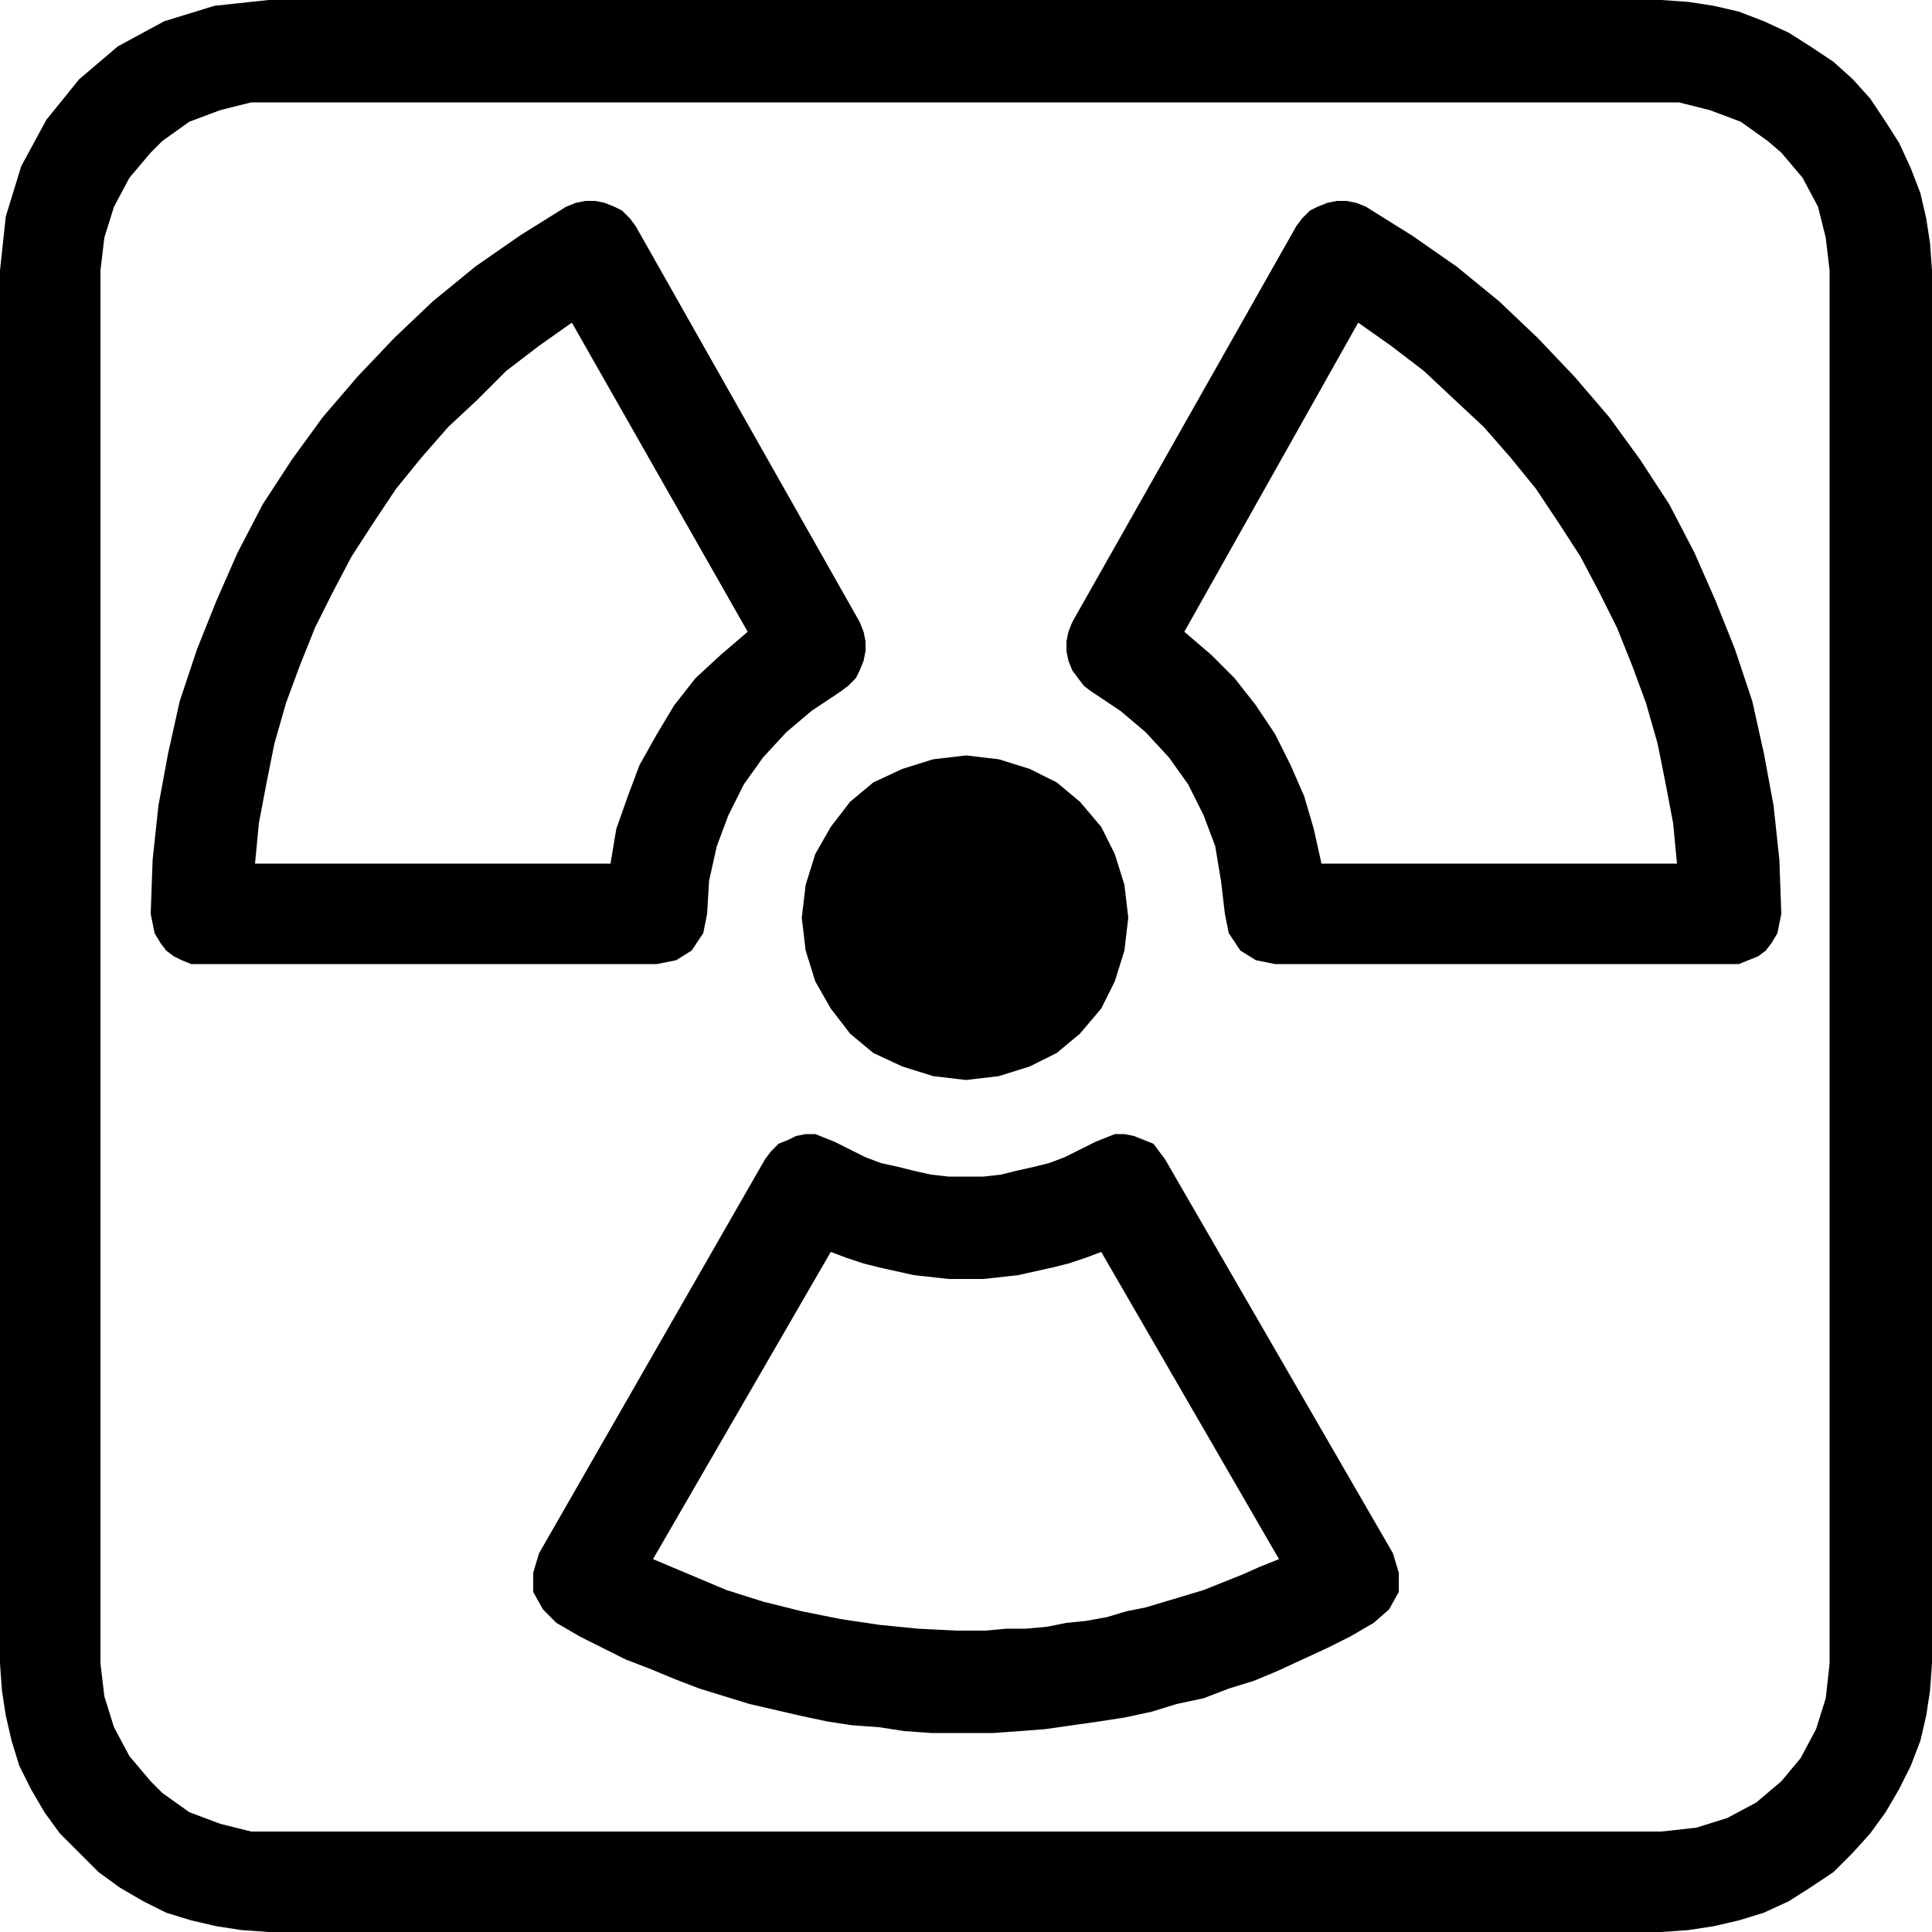
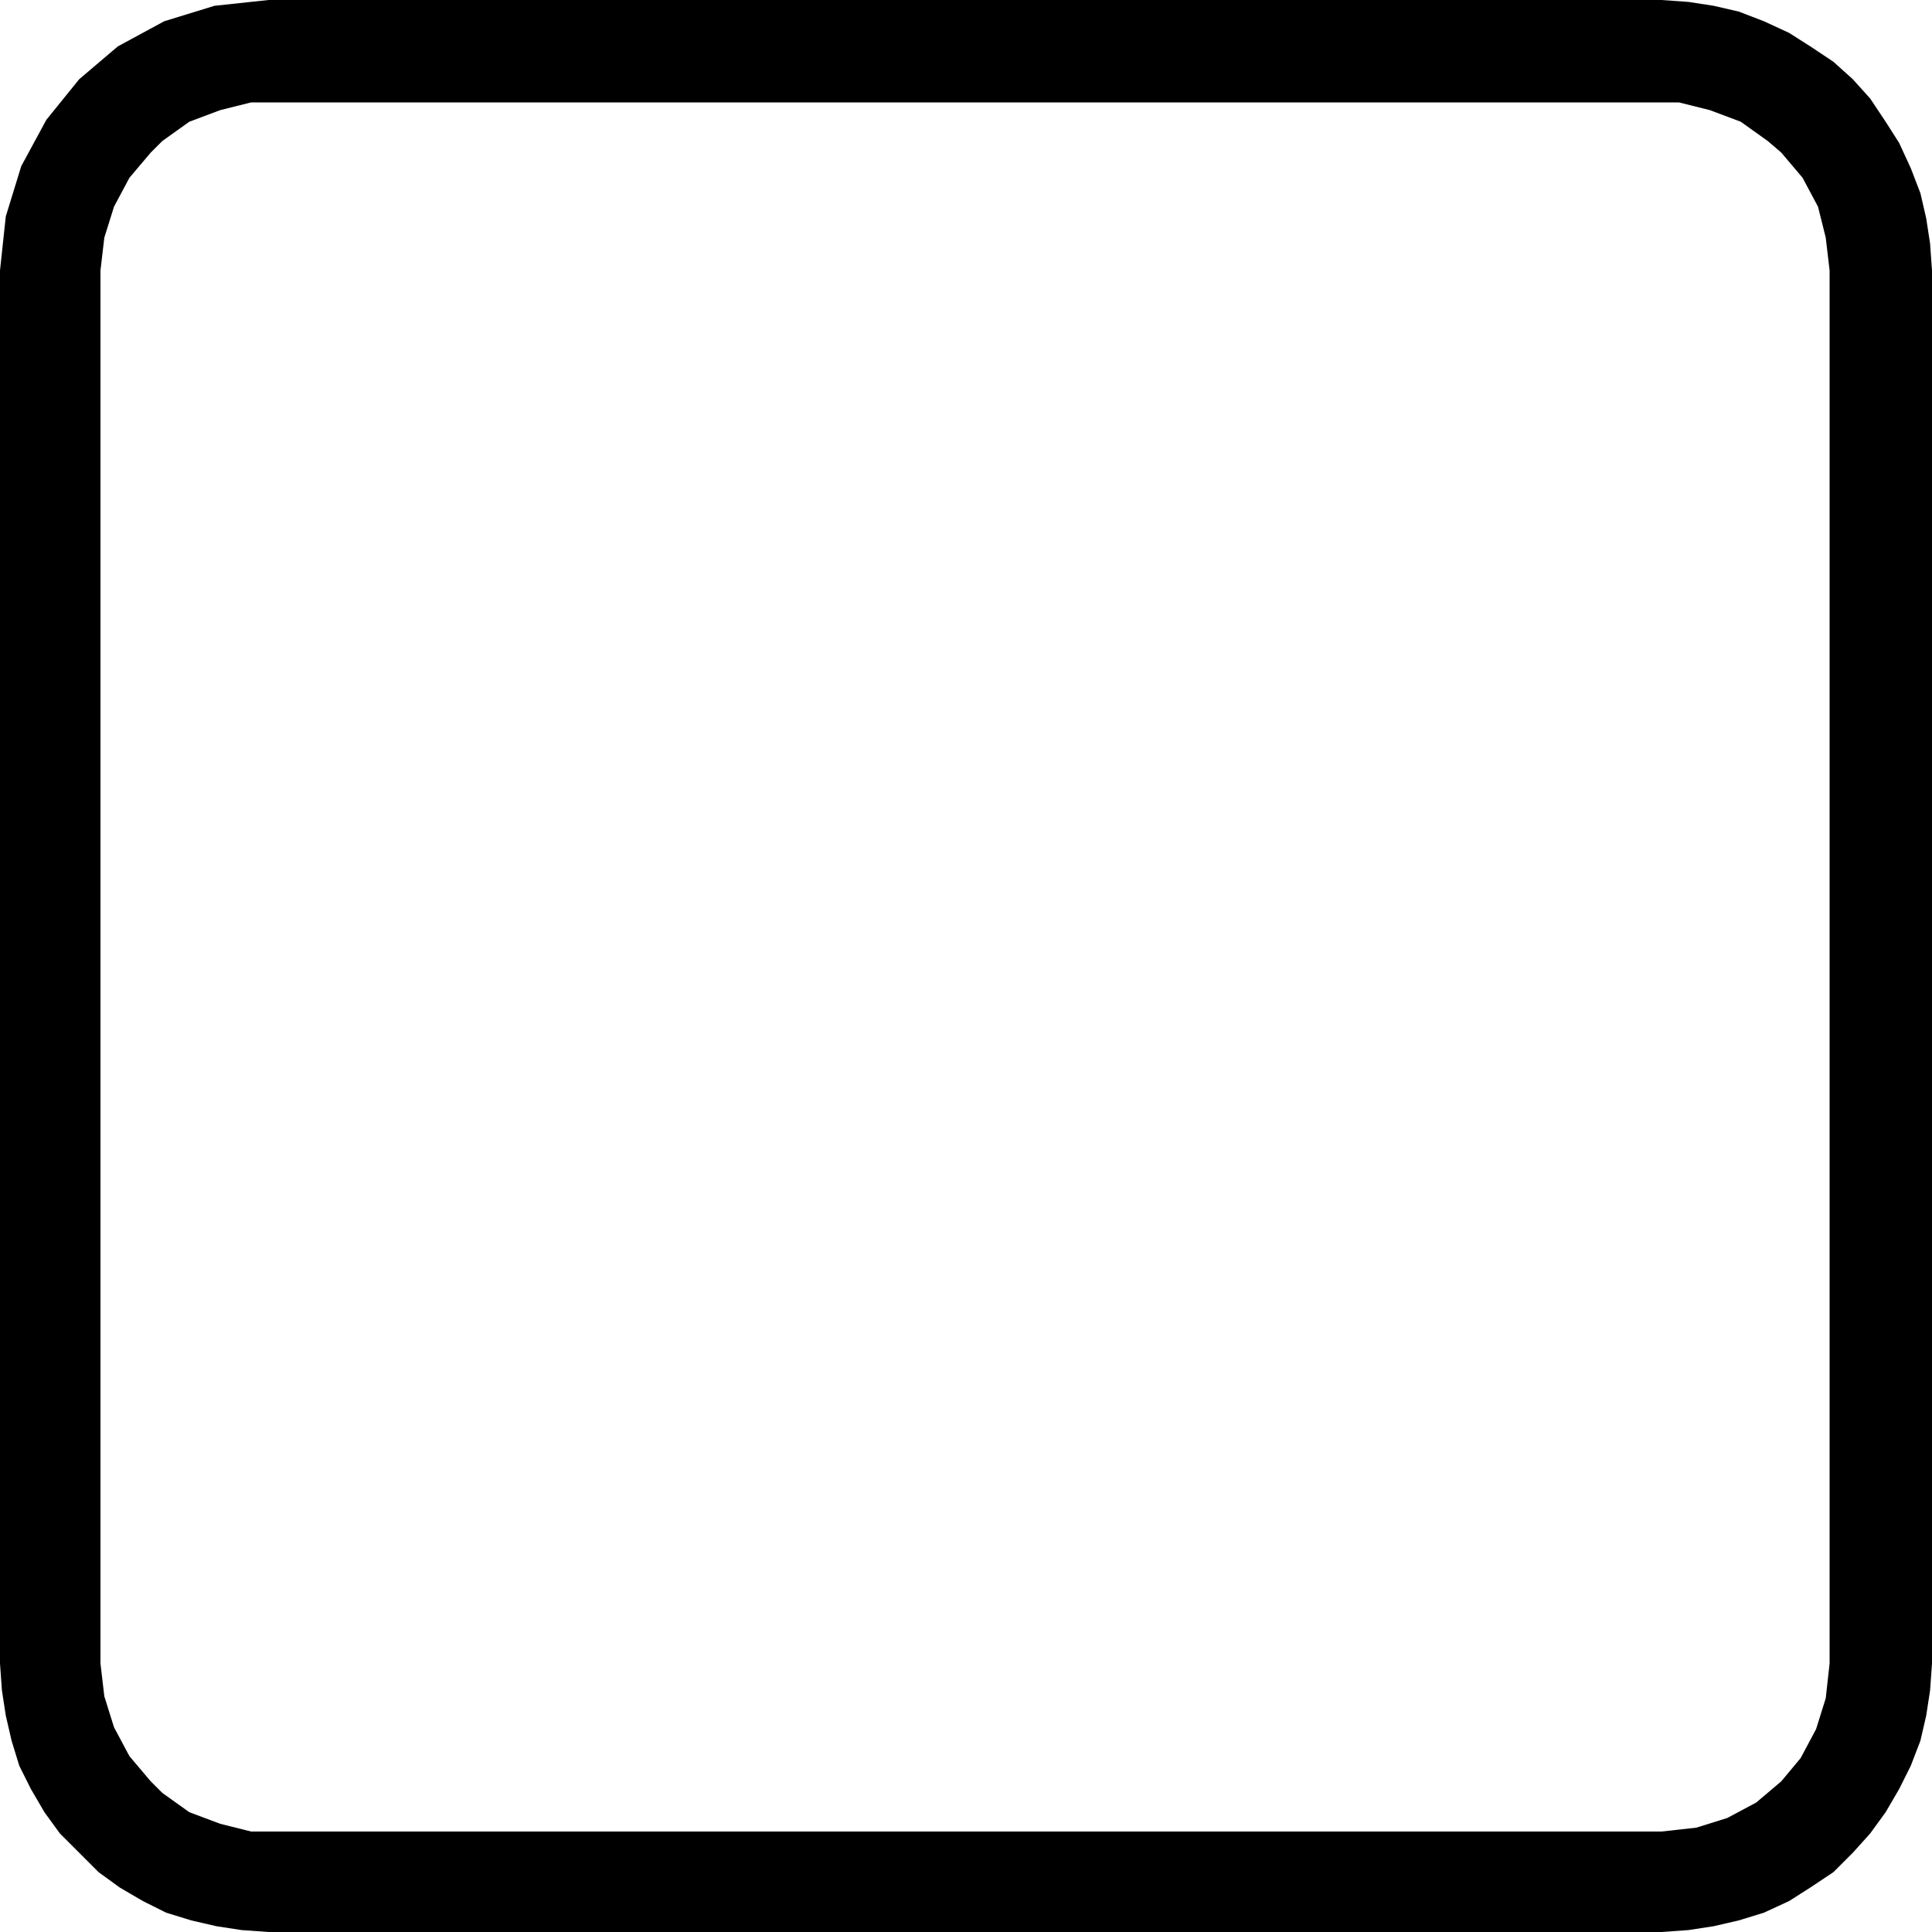
<svg xmlns="http://www.w3.org/2000/svg" width="96" height="96" fill-rule="evenodd" stroke-linecap="round" preserveAspectRatio="none" viewBox="0 0 1000 1000">
  <style>.pen1{stroke:none}.brush2{fill:#000}</style>
-   <path d="m500 391-17 2-16 5-15 7-12 10-10 13-8 14-5 16-2 17 2 17 5 16 8 14 10 13 12 10 15 7 16 5 17 2 17-2 16-5 14-7 12-10 11-13 7-14 5-16 2-17-2-17-5-16-7-14-11-13-12-10-14-7-16-5-17-2z" class="pen1 brush2" />
  <path d="m959 41-10-9-12-8-11-7-13-6-13-5-13-3-13-2-14-1H139l-28 3-26 8-24 13-20 17-17 21-13 24-8 26-3 28v721l1 14 2 13 3 13 4 13 6 12 7 12 8 11 10 10 10 10 11 8 12 7 12 6 13 4 13 3 13 2 14 1h356v-52H130l-8-2-8-2-8-3-8-3-7-5-7-5-6-6-11-13-8-15-5-16-2-17V140l2-17 5-16 8-15 11-13 6-6 7-5 7-5 8-3 8-3 8-2 8-2h739l8 2 8 2 8 3 8 3 7 5 7 5 7 6 11 13 8 15 4 16 2 17v721l-2 18-5 16-8 15-10 12-13 11-15 8-16 5-18 2H495v52h365l14-1 13-2 13-3 13-4 13-6 11-7 12-8 10-10 9-10 8-11 7-12 6-12 5-13 3-13 2-13 1-14V140l-1-14-2-13-3-13-5-13-6-13-7-11-8-12-9-10z" class="pen1 brush2" />
-   <path d="m447 342 1-5v-5l-1-5-2-5-116-205-3-4-4-4-4-2-5-2-5-1h-5l-5 1-5 2-24 15-23 16-22 18-20 19-19 20-18 21-16 22-15 23-13 25-11 25-10 25-9 27-6 27-5 27-3 28-1 28 1 5 1 5 3 5 3 4 4 3 4 2 5 2h137v-52H132l2-21 4-21 4-20 6-21 7-19 8-20 9-18 10-19 11-17 12-18 13-16 14-16 15-14 15-15 17-13 17-12 91 160-14 12-13 12-11 14-9 15-9 16-6 16-6 17-3 18h-80v52h104l10-2 8-5 6-9 2-10 1-17 4-18 6-16 8-16 10-14 12-13 13-11 15-10 4-3 4-4 2-4 2-5zm467 150 3-4 3-5 1-5 1-5-1-28-3-28-5-27-6-27-9-27-10-25-11-25-13-25-15-23-16-22-18-21-19-20-20-19-22-18-23-16-24-15-5-2-5-1h-5l-5 1-5 2-4 2-4 4-3 4-116 205-2 5-1 5v5l1 5 2 5 3 4 3 4 4 3 15 10 13 11 12 13 10 14 8 16 6 16 3 18 2 17 2 10 6 9 8 5 10 2h94v-52h-70l-4-18-5-17-7-16-8-16-10-15-11-14-12-12-14-12 90-160 17 12 17 13 16 15 15 14 14 16 13 16 12 18 11 17 10 19 9 18 8 20 7 19 6 21 4 20 4 21 2 21H754v52h146l5-2 5-2 4-3zM711 840l8-7 5-9v-10l-3-10-118-204-3-4-3-4-5-2-5-2-5-1h-5l-5 2-5 2-8 4-8 4-8 3-8 2-9 2-8 2-9 1h-18l-9-1-9-2-8-2-9-2-8-3-8-4-8-4-5-2-5-2h-5l-5 1-4 2-5 2-4 4-3 4-117 204-3 10v10l5 9 7 7 12 7 12 6 12 6 13 5 12 5 13 5 13 4 13 4 13 3 13 3 14 3 13 2 14 1 13 2 14 1h13v-53l-20-1-20-2-20-3-20-4-20-5-19-6-19-8-19-8 92-159 8 3 9 3 8 2 9 2 9 2 9 1 9 1h18l9-1 9-1 9-2 9-2 8-2 9-3 8-3 92 159-10 4-9 4-10 4-10 4-10 3-10 3-10 3-10 2-10 3-11 2-10 1-10 2-11 1h-10l-11 1h-15v53h19l14-1 13-1 14-2 14-2 13-2 14-3 13-4 14-3 13-5 13-4 12-5 13-6 13-6 12-6 12-7z" class="pen1 brush2" />
</svg>